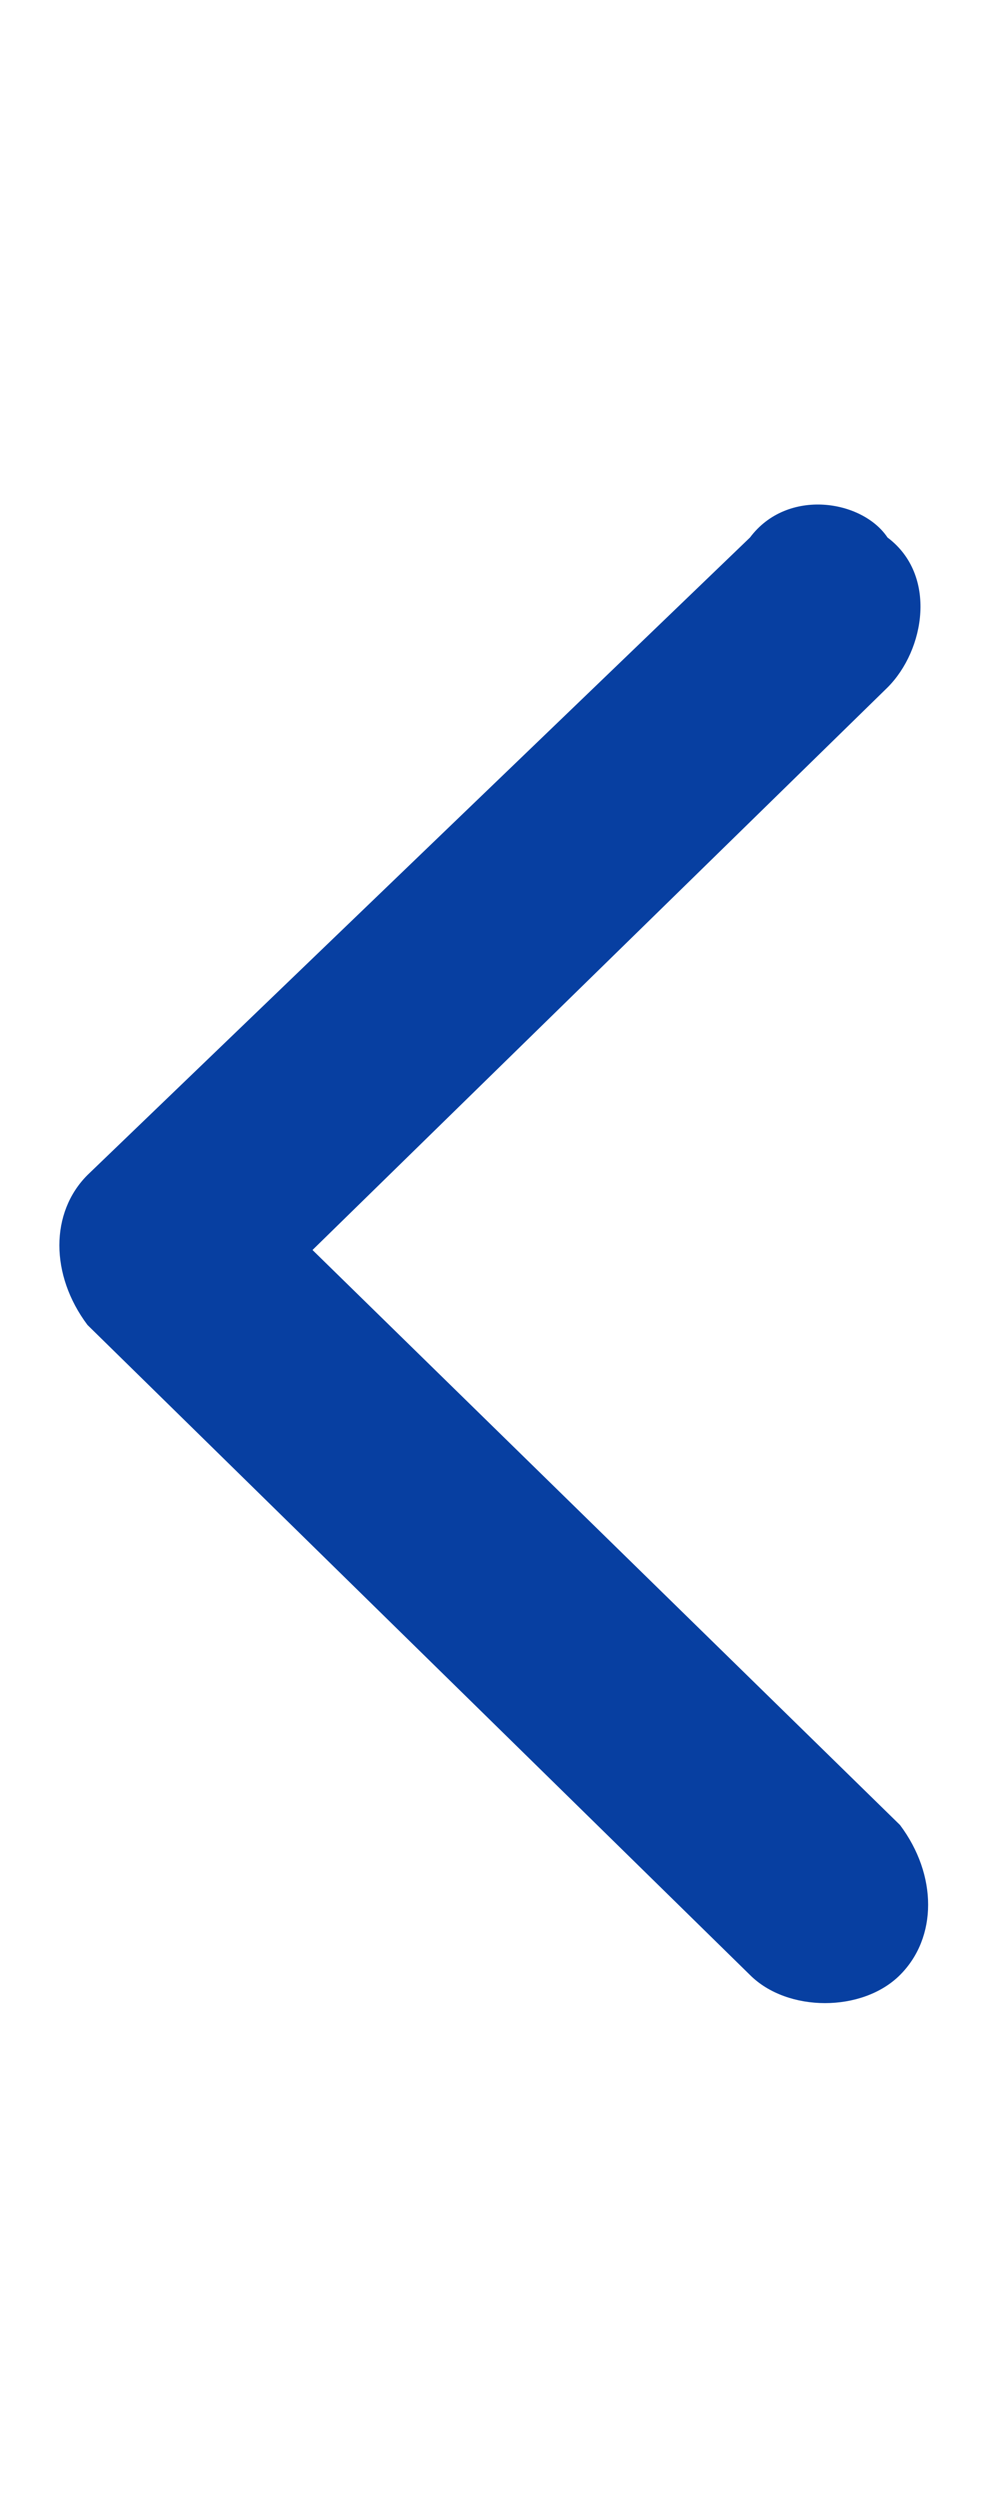
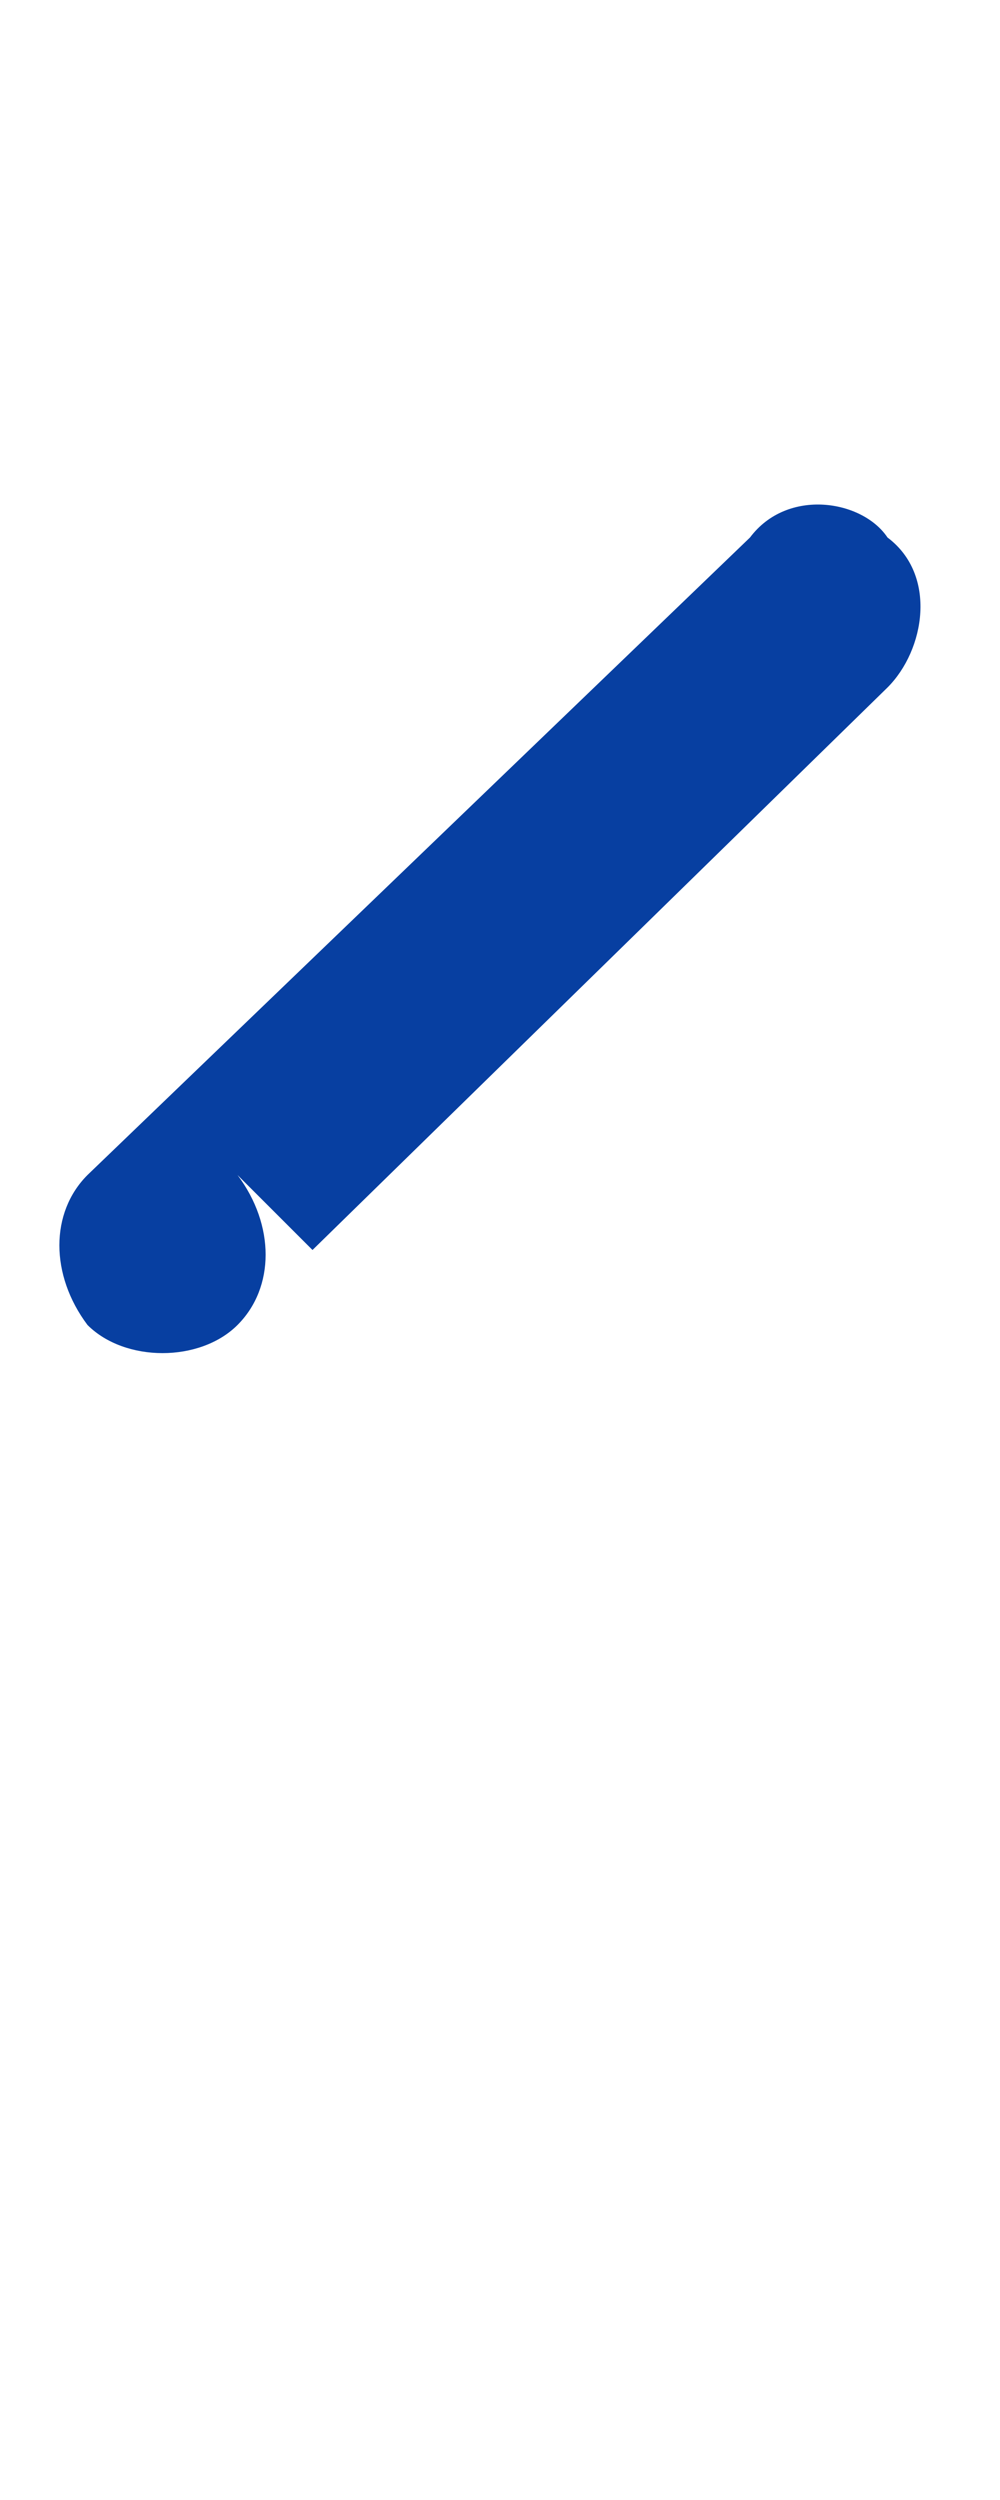
<svg xmlns="http://www.w3.org/2000/svg" viewBox="0 0 8 20">
-   <path d="m2.5 10 4.6-4.5c.3-.3.4-.9 0-1.2-.2-.3-.8-.4-1.1 0l-5.3 5.1c-.3.3-.3.8 0 1.2l5.3 5.2c.3.3.9.3 1.2 0s.3-.8 0-1.2z" fill="#073fa1" />
+   <path d="m2.5 10 4.6-4.5c.3-.3.4-.9 0-1.2-.2-.3-.8-.4-1.1 0l-5.3 5.1c-.3.3-.3.8 0 1.2c.3.3.9.3 1.2 0s.3-.8 0-1.2z" fill="#073fa1" />
</svg>